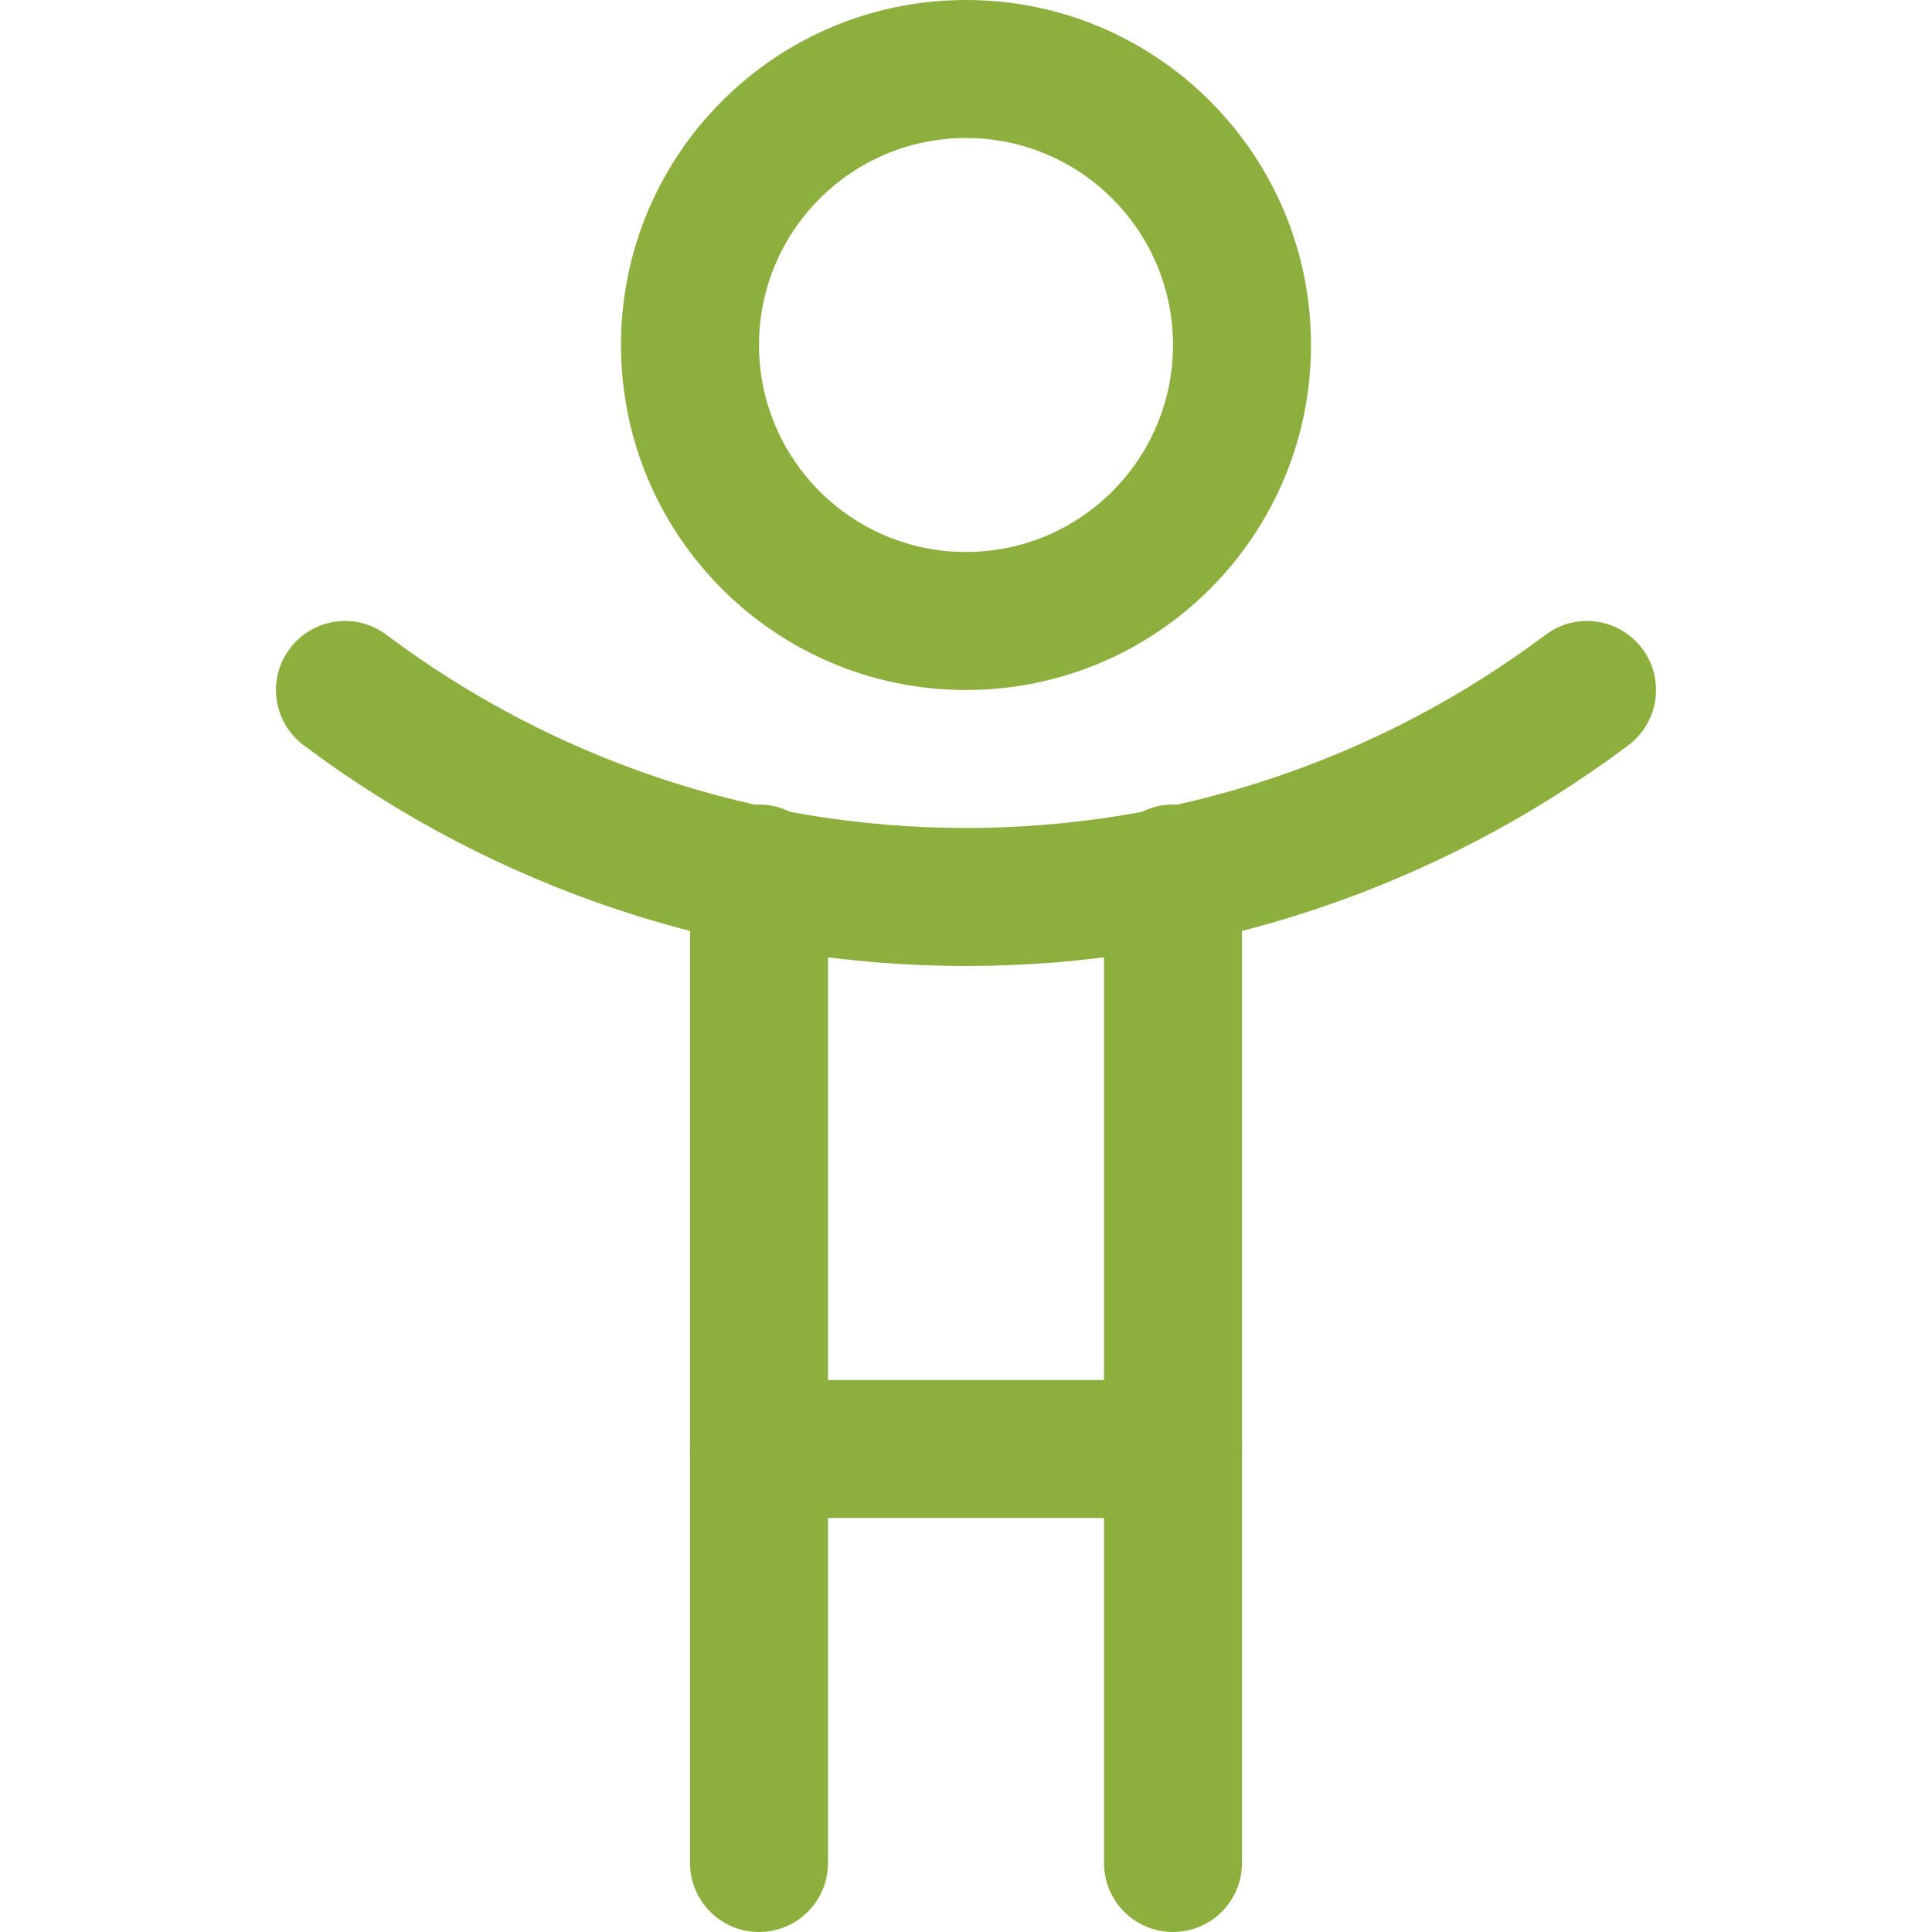
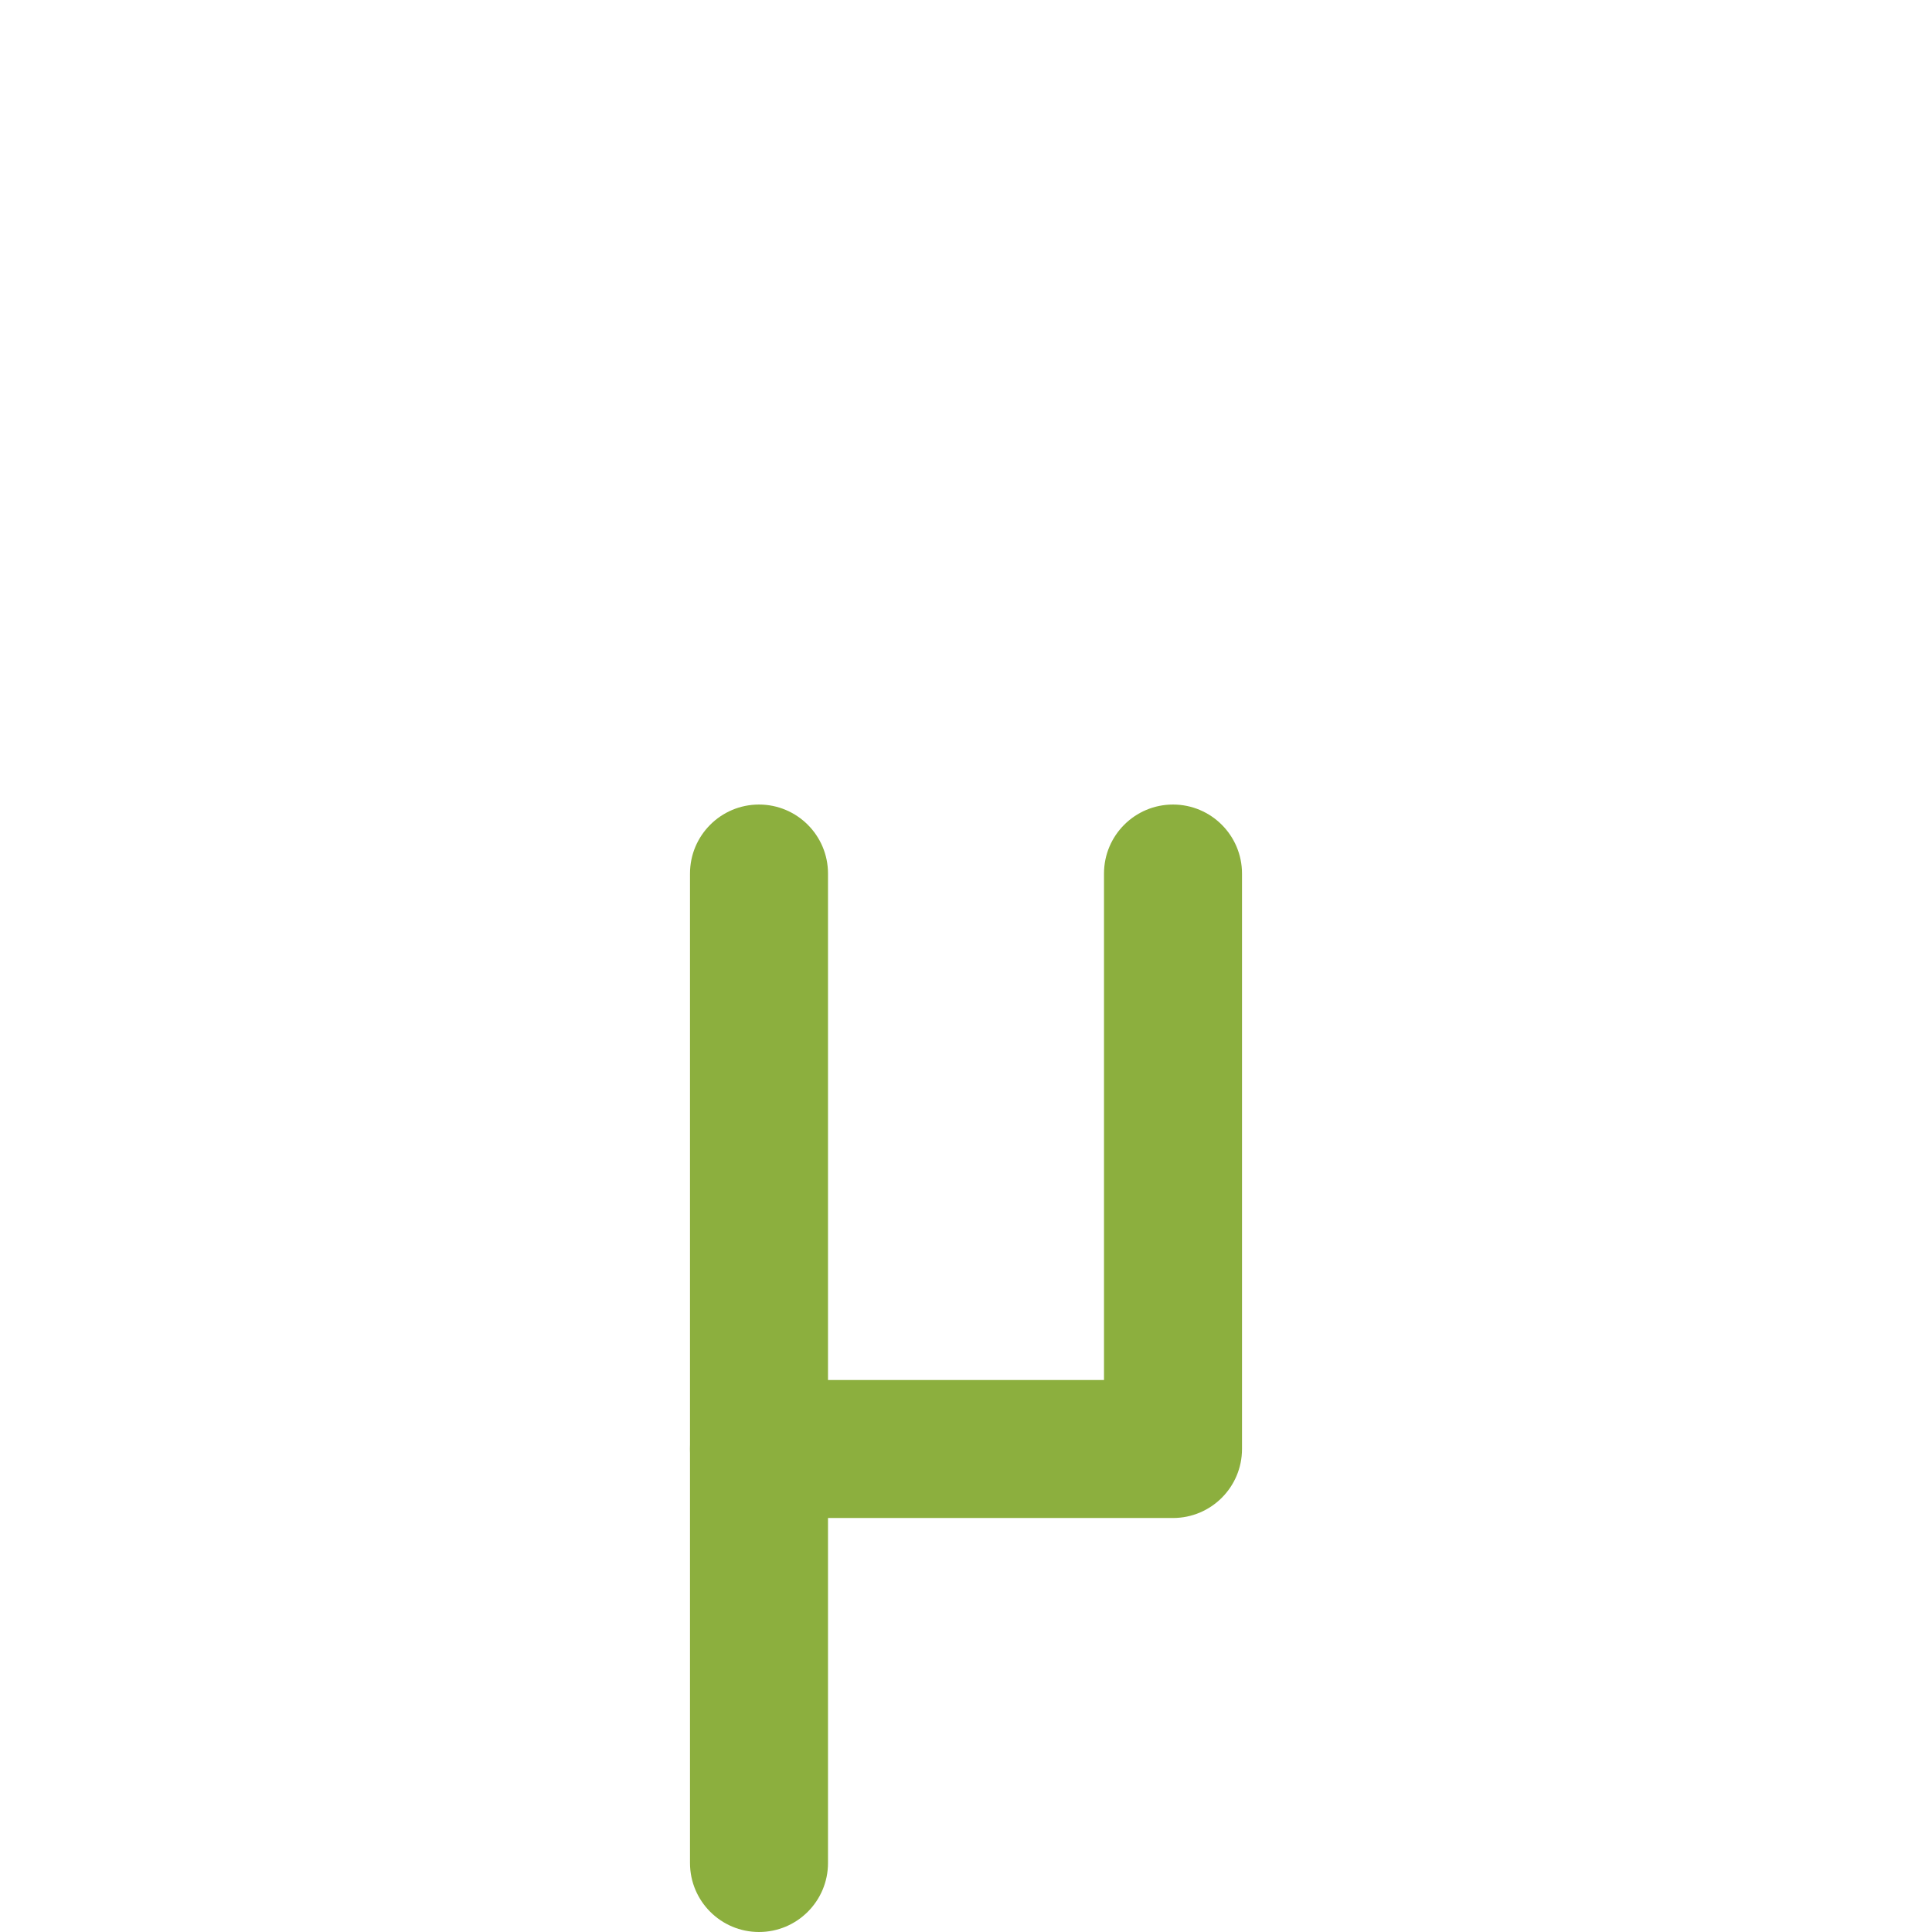
<svg xmlns="http://www.w3.org/2000/svg" width="14" height="14" viewBox="0 0 14 14" fill="none">
-   <path fill-rule="evenodd" clip-rule="evenodd" d="M7 1C6.172 1 5.5 1.672 5.5 2.5C5.5 3.328 6.172 4 7 4C7.828 4 8.5 3.328 8.5 2.5C8.5 1.672 7.828 1 7 1ZM4.5 2.5C4.5 1.119 5.619 0 7 0C8.381 0 9.5 1.119 9.5 2.5C9.5 3.881 8.381 5 7 5C5.619 5 4.5 3.881 4.5 2.5Z" fill="#8CAF3E" />
-   <path fill-rule="evenodd" clip-rule="evenodd" d="M2.1 4.7C2.266 4.479 2.579 4.434 2.8 4.6C4.012 5.509 5.485 6 7 6C8.515 6 9.988 5.509 11.2 4.6C11.421 4.434 11.734 4.479 11.9 4.7C12.066 4.921 12.021 5.234 11.8 5.4C10.415 6.439 8.731 7 7 7C5.269 7 3.585 6.439 2.2 5.4C1.979 5.234 1.934 4.921 2.1 4.7Z" fill="#8CAF3E" />
  <path fill-rule="evenodd" clip-rule="evenodd" d="M5.5 5.83C5.776 5.83 6 6.054 6 6.33V10H8V6.33C8 6.054 8.224 5.83 8.5 5.83C8.776 5.83 9 6.054 9 6.33V10.5C9 10.776 8.776 11 8.5 11H5.5C5.224 11 5 10.776 5 10.5V6.33C5 6.054 5.224 5.83 5.5 5.83Z" fill="#8CAF3E" />
  <path fill-rule="evenodd" clip-rule="evenodd" d="M5.5 10C5.776 10 6 10.224 6 10.5V13.5C6 13.776 5.776 14 5.5 14C5.224 14 5 13.776 5 13.5V10.5C5 10.224 5.224 10 5.5 10Z" fill="#8CAF3E" />
-   <path fill-rule="evenodd" clip-rule="evenodd" d="M8.5 10C8.776 10 9 10.224 9 10.5V13.5C9 13.776 8.776 14 8.5 14C8.224 14 8 13.776 8 13.5V10.5C8 10.224 8.224 10 8.5 10Z" fill="#8CAF3E" />
</svg>